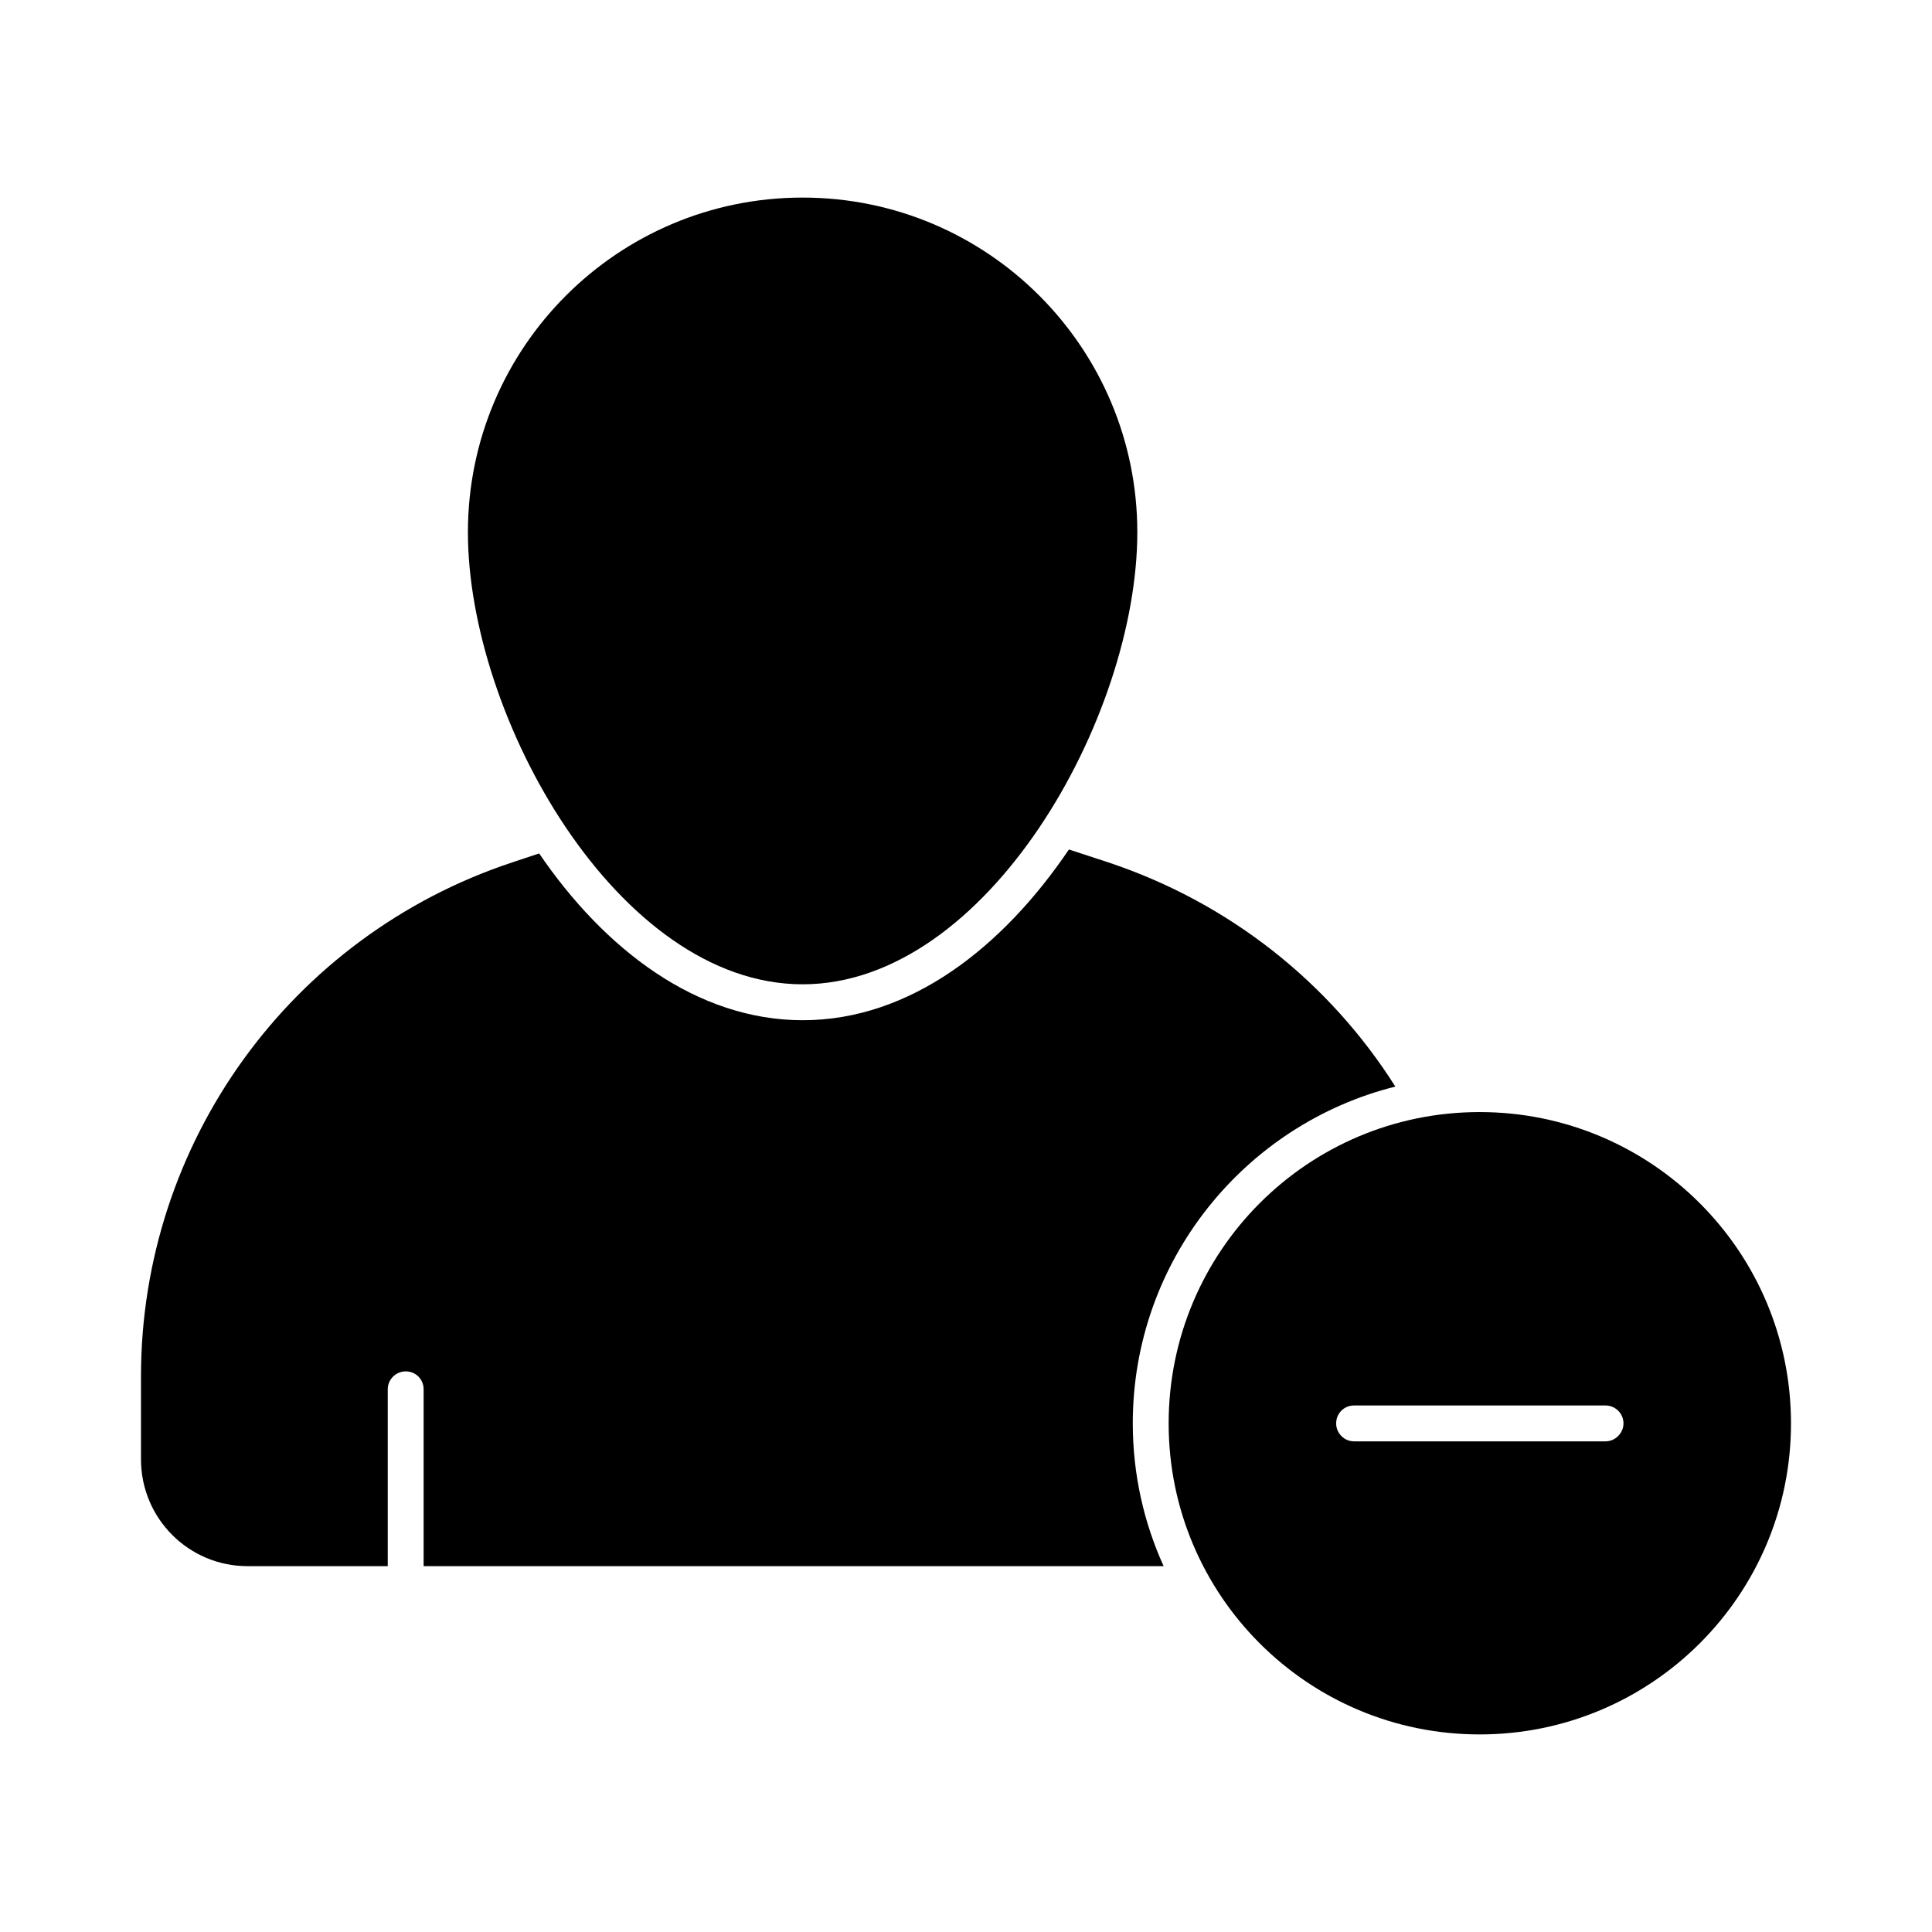
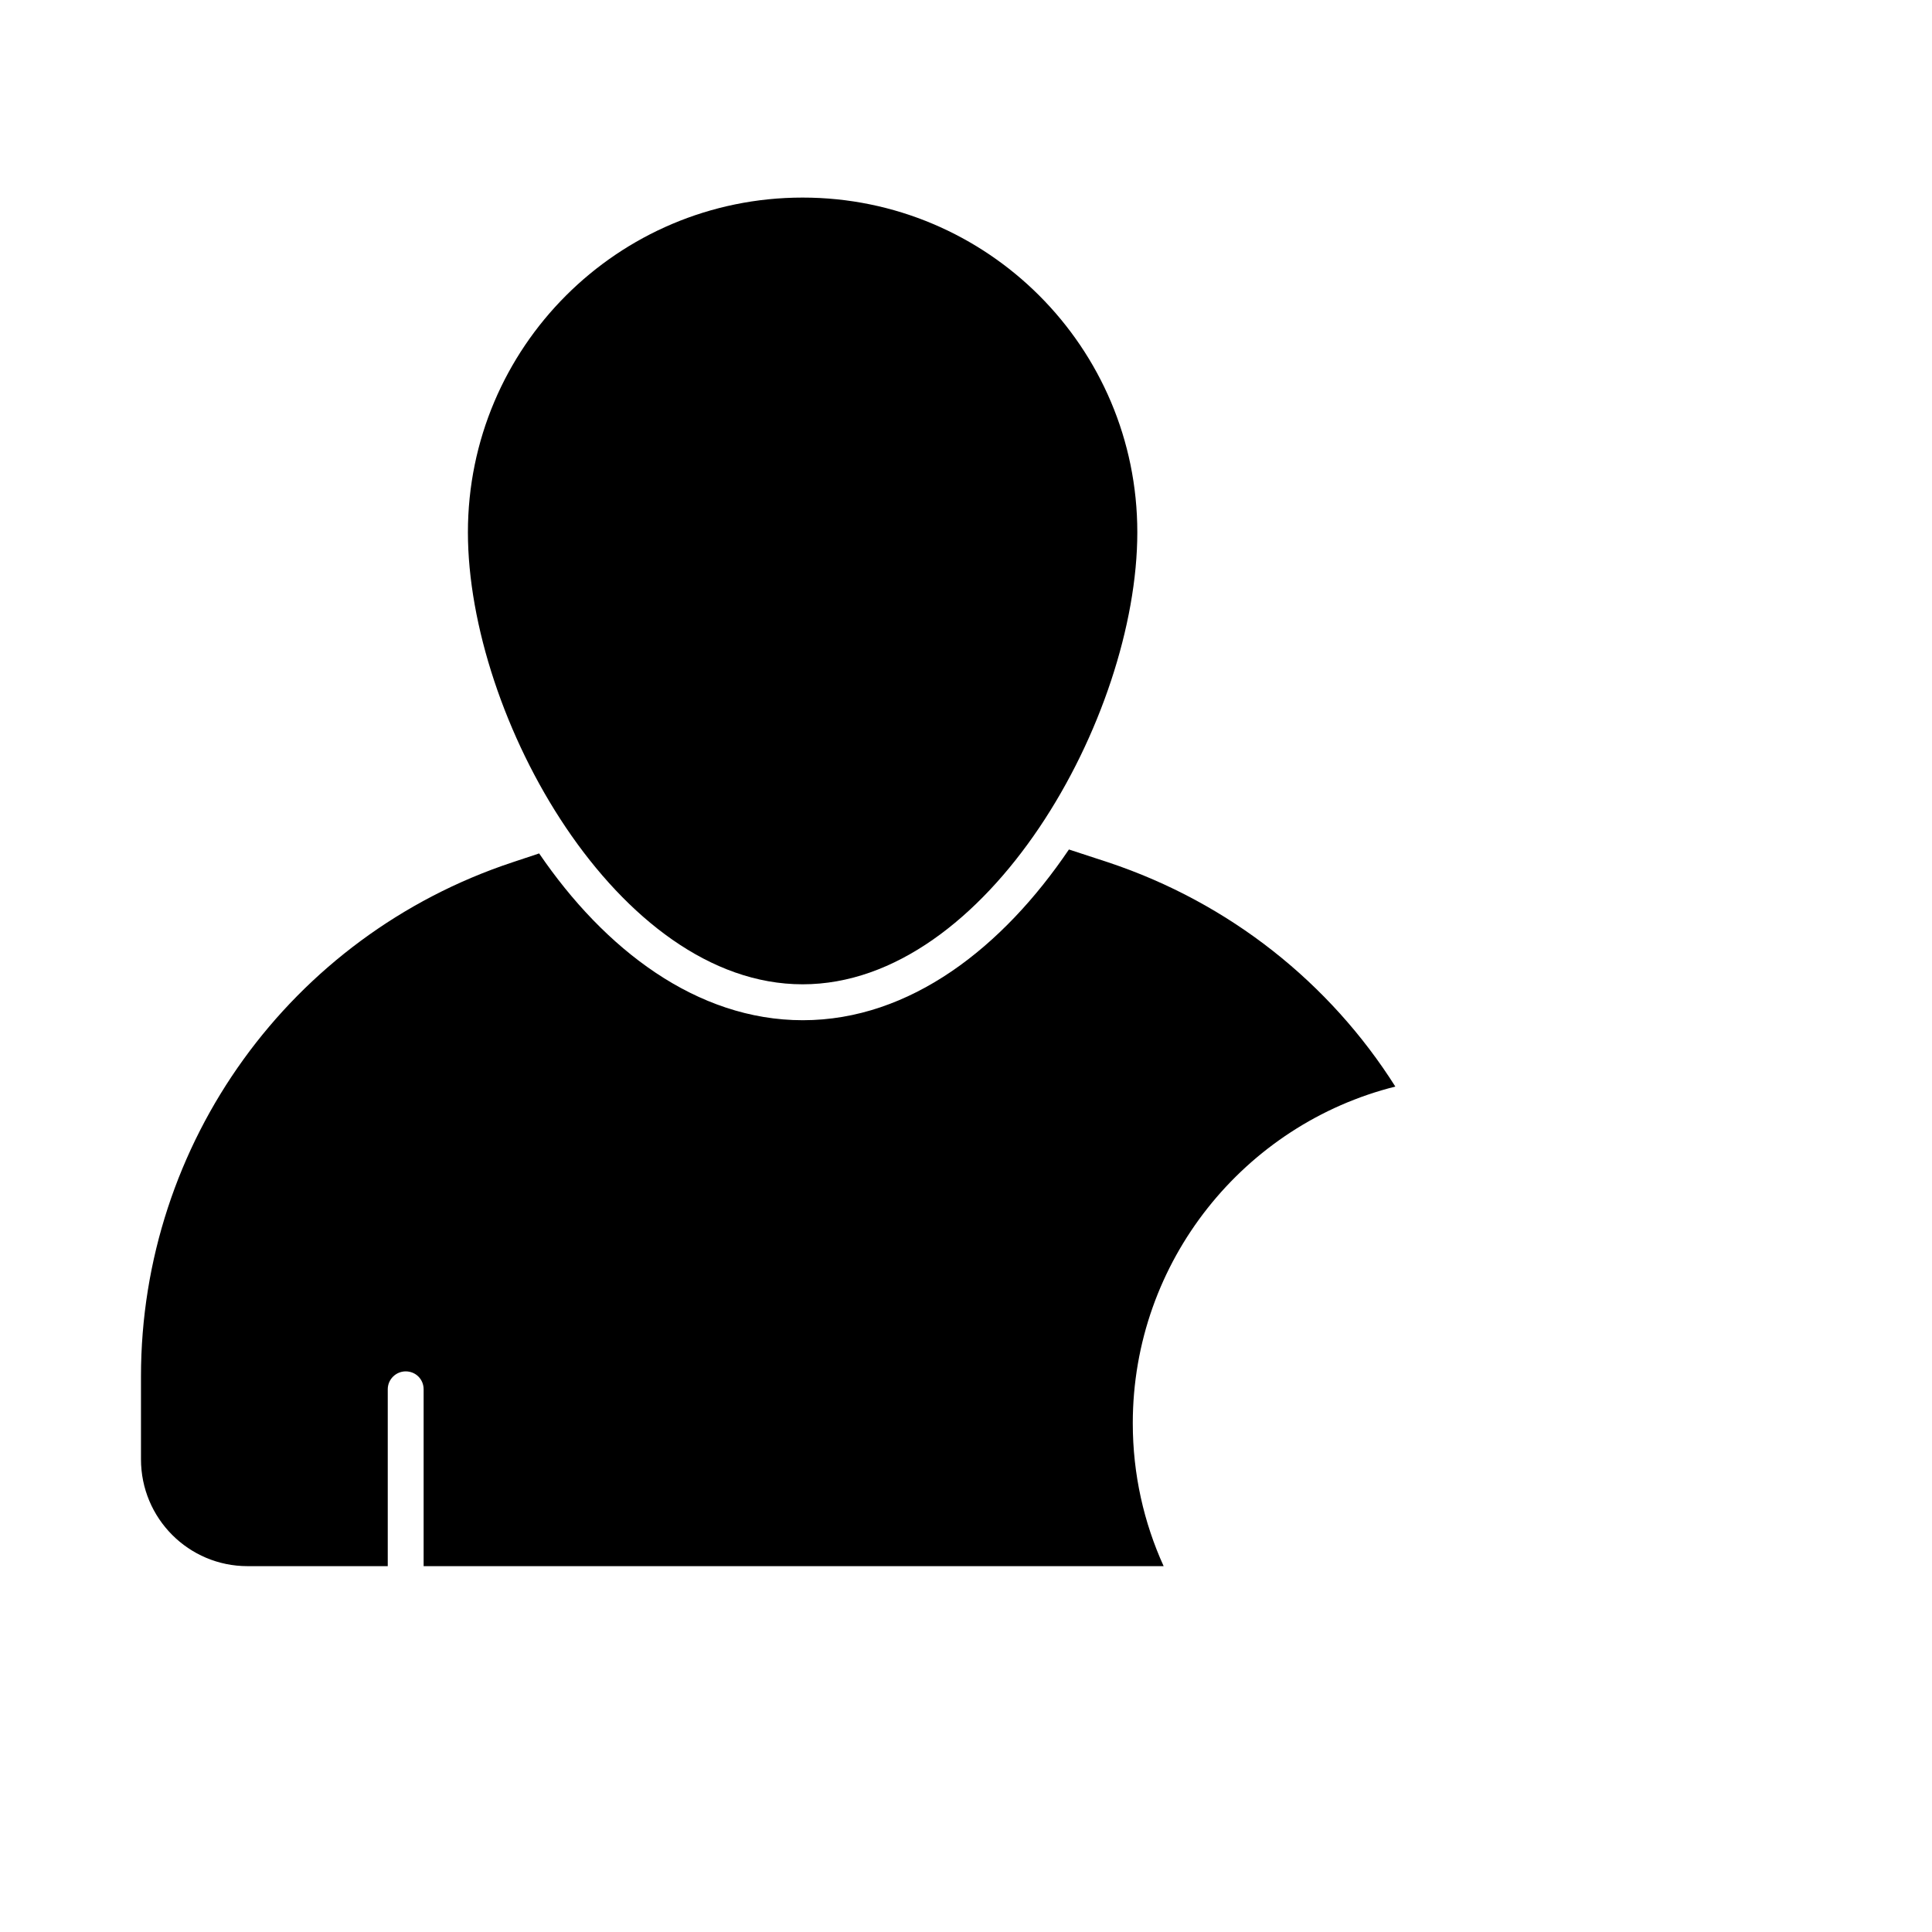
<svg xmlns="http://www.w3.org/2000/svg" fill="#000000" width="800px" height="800px" version="1.1" viewBox="144 144 512 512">
  <g>
    <path d="m444.2 521.21c0 13.5 2.949 26.332 8.176 37.832l-196.11 0.004v-46.863c0-2.66-2.09-4.754-4.754-4.754-2.566 0-4.754 2.09-4.754 4.754v46.863h-37.164c-15.59 0-28.234-12.645-28.234-28.328v-21.957c0-61.883 39.641-116.73 98.387-136.22l7.129-2.375c17.301 25.379 41.73 44.203 69.867 44.203 28.516 0 53.043-19.391 70.531-45.246l10.457 3.422c32.223 10.742 58.746 32.035 76.047 59.41-39.922 9.977-69.582 46.195-69.582 89.254z" />
    <path d="m445.4 285.06c0 48.988-39.711 119.79-88.699 119.79s-88.699-70.809-88.699-119.79c0-48.988 39.711-88.699 88.699-88.699s88.699 39.711 88.699 88.699z" />
-     <path d="m536.12 438.71c-45.531 0-82.414 36.883-82.414 82.512 0 45.535 36.883 82.418 82.414 82.418 45.535 0 82.512-36.883 82.512-82.418 0-45.629-36.977-82.512-82.512-82.512zm33.367 87.262h-66.637c-2.66 0-4.754-2.188-4.754-4.754 0-2.66 2.09-4.754 4.754-4.754h66.637c2.566 0 4.754 2.09 4.754 4.754-0.004 2.57-2.188 4.754-4.754 4.754z" />
  </g>
</svg>